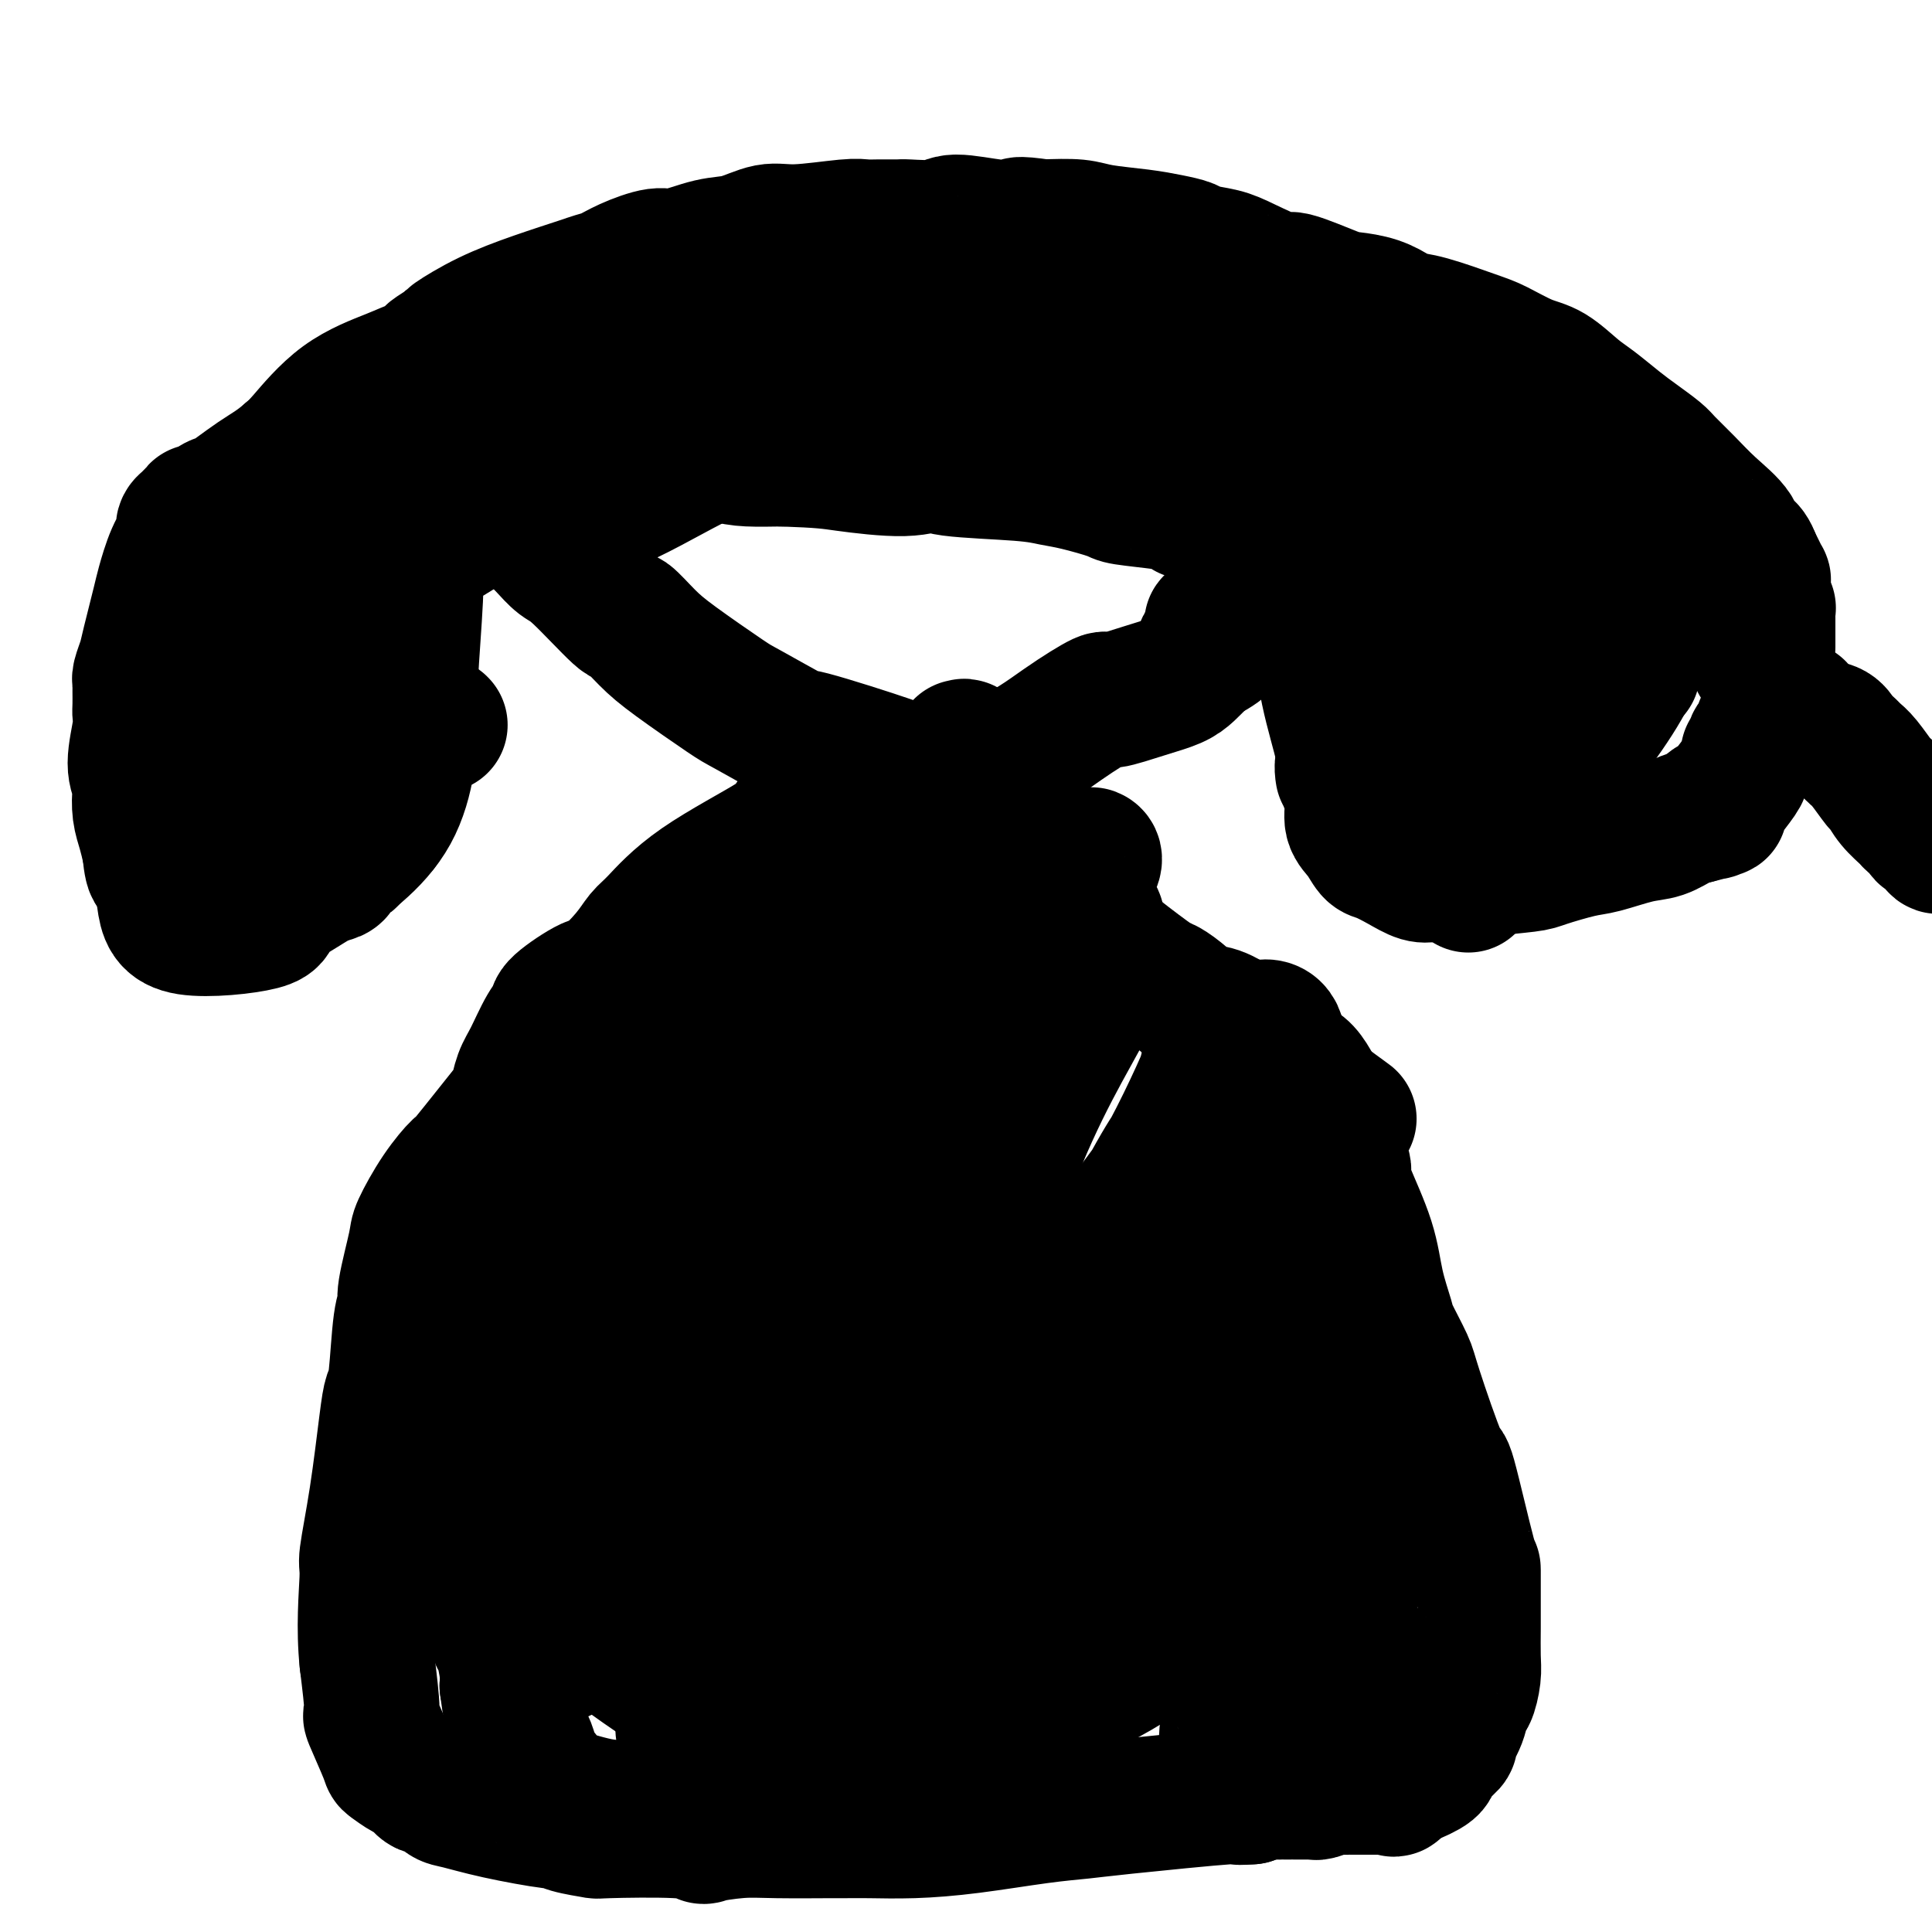
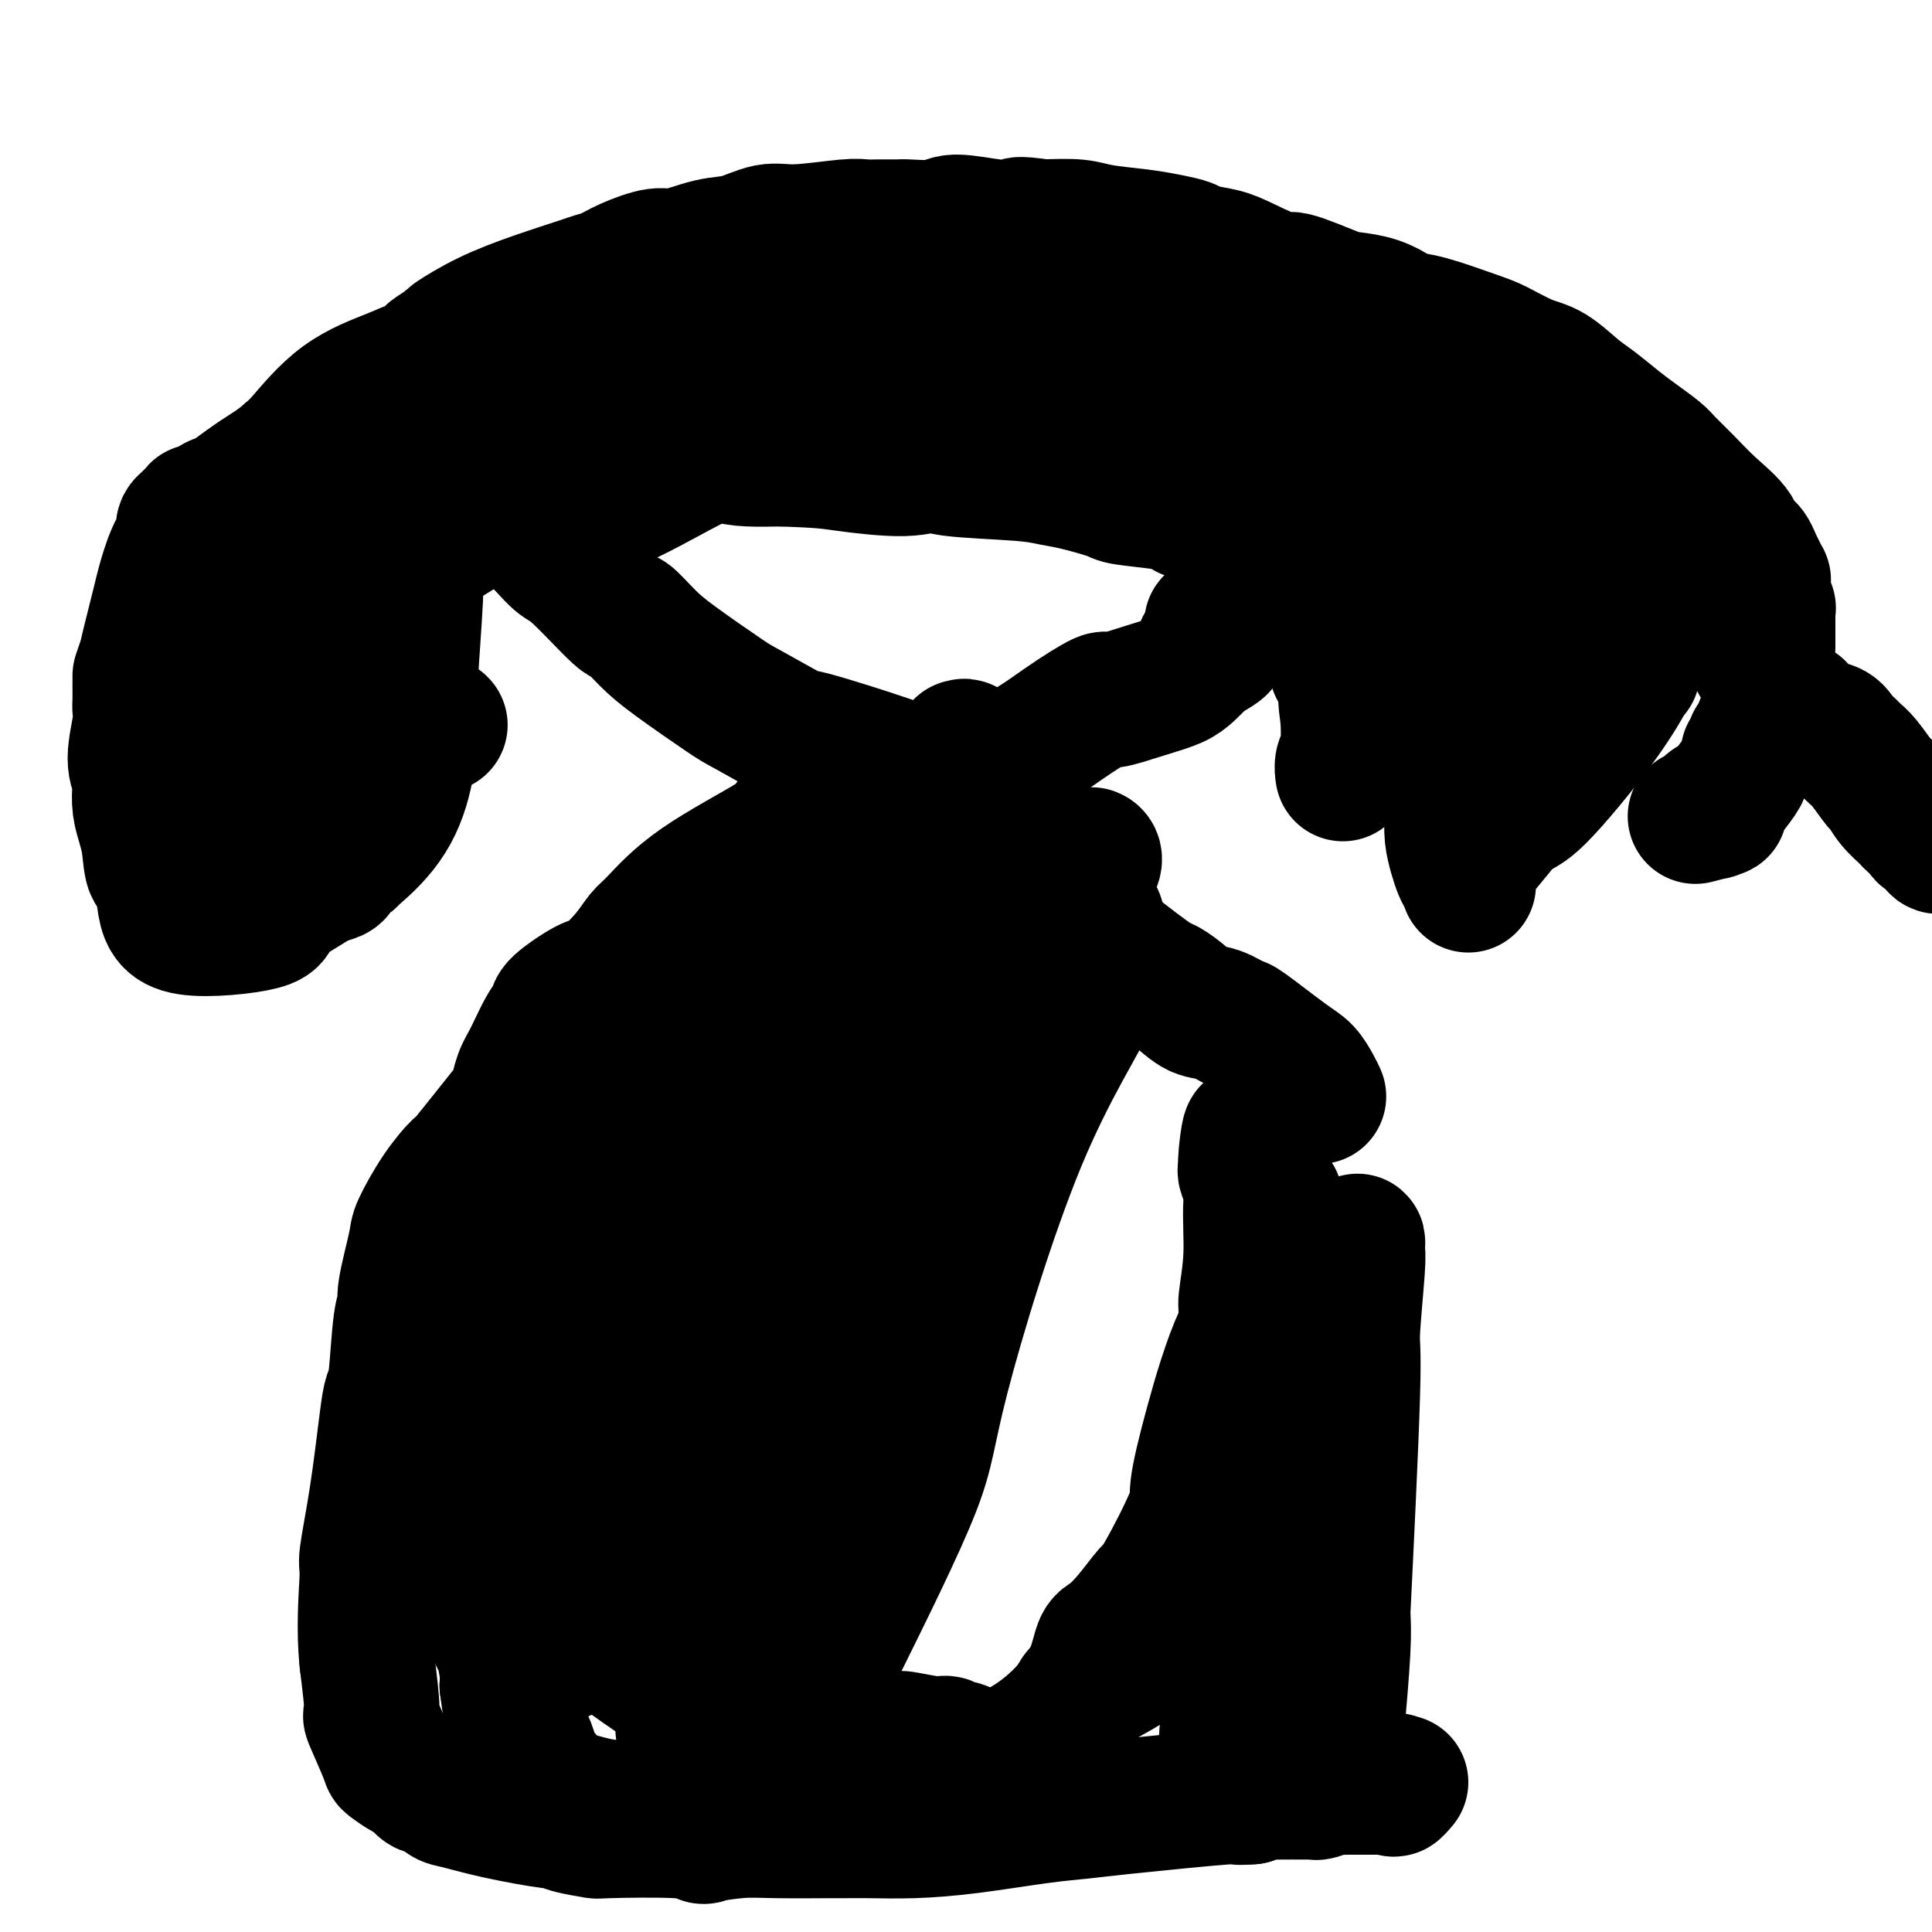
<svg xmlns="http://www.w3.org/2000/svg" viewBox="0 0 400 400" version="1.1">
  <g fill="none" stroke="#000000" stroke-width="28" stroke-linecap="round" stroke-linejoin="round">
    <path d="M366,134c-0.000,-0.643 -0.000,-1.287 0,-2c0.000,-0.713 0.000,-1.497 0,-2c-0.000,-0.503 -0.000,-0.727 0,-1c0.000,-0.273 0.001,-0.595 0,-1c-0.001,-0.405 -0.004,-0.892 0,-1c0.004,-0.108 0.015,0.165 0,0c-0.015,-0.165 -0.057,-0.766 0,-1c0.057,-0.234 0.211,-0.102 0,0c-0.211,0.102 -0.789,0.172 -1,0c-0.211,-0.172 -0.057,-0.586 0,-1c0.057,-0.414 0.015,-0.828 0,-1c-0.015,-0.172 -0.004,-0.101 0,0c0.004,0.101 0.001,0.233 0,0c-0.001,-0.233 -0.000,-0.832 0,-1c0.000,-0.168 -0.000,0.094 0,0c0.000,-0.094 0.001,-0.546 0,-1c-0.001,-0.454 -0.003,-0.912 0,-1c0.003,-0.088 0.012,0.195 0,0c-0.012,-0.195 -0.044,-0.867 0,-1c0.044,-0.133 0.166,0.272 0,0c-0.166,-0.272 -0.619,-1.221 -1,-2c-0.381,-0.779 -0.691,-1.390 -1,-2" />
    <path d="M363,116c-1.147,-3.346 -2.514,-2.710 -3,-3c-0.486,-0.290 -0.092,-1.505 -1,-3c-0.908,-1.495 -3.117,-3.271 -5,-5c-1.883,-1.729 -3.440,-3.409 -5,-5c-1.560,-1.591 -3.124,-3.091 -4,-4c-0.876,-0.909 -1.065,-1.228 -2,-2c-0.935,-0.772 -2.616,-1.996 -4,-3c-1.384,-1.004 -2.472,-1.787 -4,-3c-1.528,-1.213 -3.497,-2.857 -5,-4c-1.503,-1.143 -2.539,-1.785 -4,-3c-1.461,-1.215 -3.345,-3.001 -5,-4c-1.655,-0.999 -3.080,-1.209 -5,-2c-1.920,-0.791 -4.333,-2.161 -6,-3c-1.667,-0.839 -2.587,-1.145 -5,-2c-2.413,-0.855 -6.320,-2.257 -9,-3c-2.680,-0.743 -4.133,-0.827 -5,-1c-0.867,-0.173 -1.147,-0.437 -2,-1c-0.853,-0.563 -2.279,-1.427 -4,-2c-1.721,-0.573 -3.738,-0.857 -5,-1c-1.262,-0.143 -1.770,-0.146 -4,-1c-2.230,-0.854 -6.180,-2.557 -8,-3c-1.820,-0.443 -1.508,0.376 -3,0c-1.492,-0.376 -4.789,-1.946 -7,-3c-2.211,-1.054 -3.336,-1.592 -5,-2c-1.664,-0.408 -3.866,-0.687 -5,-1c-1.134,-0.313 -1.199,-0.662 -2,-1c-0.801,-0.338 -2.336,-0.665 -4,-1c-1.664,-0.335 -3.456,-0.677 -6,-1c-2.544,-0.323 -5.839,-0.625 -8,-1c-2.161,-0.375 -3.189,-0.821 -5,-1c-1.811,-0.179 -4.406,-0.089 -7,0" />
    <path d="M216,47c-6.672,-0.949 -4.853,-0.321 -5,0c-0.147,0.321 -2.260,0.335 -5,0c-2.740,-0.335 -6.106,-1.018 -8,-1c-1.894,0.018 -2.317,0.737 -4,1c-1.683,0.263 -4.625,0.069 -6,0c-1.375,-0.069 -1.182,-0.014 -2,0c-0.818,0.014 -2.646,-0.012 -4,0c-1.354,0.012 -2.234,0.063 -3,0c-0.766,-0.063 -1.419,-0.240 -4,0c-2.581,0.240 -7.090,0.895 -10,1c-2.910,0.105 -4.222,-0.341 -6,0c-1.778,0.341 -4.023,1.470 -6,2c-1.977,0.530 -3.687,0.460 -6,1c-2.313,0.540 -5.229,1.689 -7,2c-1.771,0.311 -2.398,-0.216 -4,0c-1.602,0.216 -4.178,1.177 -6,2c-1.822,0.823 -2.890,1.510 -4,2c-1.110,0.490 -2.264,0.783 -3,1c-0.736,0.217 -1.056,0.357 -3,1c-1.944,0.643 -5.512,1.787 -9,3c-3.488,1.213 -6.894,2.495 -10,4c-3.106,1.505 -5.911,3.234 -7,4c-1.089,0.766 -0.461,0.568 -1,1c-0.539,0.432 -2.246,1.493 -3,2c-0.754,0.507 -0.554,0.459 -1,1c-0.446,0.541 -1.537,1.671 -2,2c-0.463,0.329 -0.298,-0.144 -1,0c-0.702,0.144 -2.271,0.905 -5,2c-2.729,1.095 -6.619,2.526 -10,5c-3.381,2.474 -6.252,5.993 -8,8c-1.748,2.007 -2.374,2.504 -3,3" />
-     <path d="M60,94c-2.865,2.522 -4.528,3.327 -7,5c-2.472,1.673 -5.752,4.214 -7,5c-1.248,0.786 -0.464,-0.183 -1,0c-0.536,0.183 -2.392,1.517 -3,2c-0.608,0.483 0.030,0.114 0,0c-0.030,-0.114 -0.730,0.026 -1,0c-0.270,-0.026 -0.110,-0.218 0,0c0.110,0.218 0.169,0.845 0,1c-0.169,0.155 -0.566,-0.164 -1,0c-0.434,0.164 -0.907,0.810 -1,1c-0.093,0.190 0.192,-0.076 0,0c-0.192,0.076 -0.862,0.494 -1,1c-0.138,0.506 0.258,1.101 0,2c-0.258,0.899 -1.168,2.102 -2,4c-0.832,1.898 -1.586,4.491 -2,6c-0.414,1.509 -0.489,1.936 -1,4c-0.511,2.064 -1.457,5.767 -2,8c-0.543,2.233 -0.681,2.996 -1,4c-0.319,1.004 -0.817,2.251 -1,3c-0.183,0.749 -0.049,1.002 0,1c0.049,-0.002 0.014,-0.258 0,0c-0.014,0.258 -0.009,1.030 0,2c0.009,0.970 0.020,2.137 0,3c-0.020,0.863 -0.072,1.423 0,2c0.072,0.577 0.267,1.172 0,3c-0.267,1.828 -0.997,4.890 -1,7c-0.003,2.110 0.720,3.267 1,4c0.280,0.733 0.116,1.042 0,2c-0.116,0.958 -0.185,2.566 0,4c0.185,1.434 0.624,2.696 1,4c0.376,1.304 0.688,2.652 1,4" />
+     <path d="M60,94c-2.865,2.522 -4.528,3.327 -7,5c-2.472,1.673 -5.752,4.214 -7,5c-1.248,0.786 -0.464,-0.183 -1,0c-0.536,0.183 -2.392,1.517 -3,2c-0.608,0.483 0.030,0.114 0,0c-0.030,-0.114 -0.730,0.026 -1,0c-0.270,-0.026 -0.110,-0.218 0,0c0.110,0.218 0.169,0.845 0,1c-0.169,0.155 -0.566,-0.164 -1,0c-0.434,0.164 -0.907,0.810 -1,1c-0.093,0.190 0.192,-0.076 0,0c-0.192,0.076 -0.862,0.494 -1,1c-0.138,0.506 0.258,1.101 0,2c-0.258,0.899 -1.168,2.102 -2,4c-0.832,1.898 -1.586,4.491 -2,6c-0.414,1.509 -0.489,1.936 -1,4c-0.511,2.064 -1.457,5.767 -2,8c-0.543,2.233 -0.681,2.996 -1,4c-0.319,1.004 -0.817,2.251 -1,3c0.049,-0.002 0.014,-0.258 0,0c-0.014,0.258 -0.009,1.030 0,2c0.009,0.970 0.020,2.137 0,3c-0.020,0.863 -0.072,1.423 0,2c0.072,0.577 0.267,1.172 0,3c-0.267,1.828 -0.997,4.890 -1,7c-0.003,2.110 0.720,3.267 1,4c0.280,0.733 0.116,1.042 0,2c-0.116,0.958 -0.185,2.566 0,4c0.185,1.434 0.624,2.696 1,4c0.376,1.304 0.688,2.652 1,4" />
    <path d="M31,176c0.602,6.140 1.107,3.491 2,3c0.893,-0.491 2.175,1.175 3,2c0.825,0.825 1.194,0.810 2,1c0.806,0.190 2.049,0.587 3,1c0.951,0.413 1.611,0.842 2,1c0.389,0.158 0.507,0.043 1,0c0.493,-0.043 1.360,-0.015 2,0c0.640,0.015 1.054,0.018 1,0c-0.054,-0.018 -0.576,-0.056 0,0c0.576,0.056 2.251,0.208 4,0c1.749,-0.208 3.573,-0.776 5,-1c1.427,-0.224 2.457,-0.105 3,0c0.543,0.105 0.597,0.197 1,0c0.403,-0.197 1.153,-0.682 3,-1c1.847,-0.318 4.789,-0.470 6,-1c1.211,-0.530 0.689,-1.437 1,-2c0.311,-0.563 1.456,-0.782 2,-1c0.544,-0.218 0.489,-0.436 1,-1c0.511,-0.564 1.588,-1.475 2,-2c0.412,-0.525 0.157,-0.666 0,-1c-0.157,-0.334 -0.217,-0.863 0,-1c0.217,-0.137 0.712,0.118 1,0c0.288,-0.118 0.368,-0.607 1,-1c0.632,-0.393 1.814,-0.688 2,-1c0.186,-0.312 -0.626,-0.640 -1,-1c-0.374,-0.360 -0.311,-0.751 0,-1c0.311,-0.249 0.871,-0.357 1,-1c0.129,-0.643 -0.172,-1.822 0,-3c0.172,-1.178 0.815,-2.356 1,-3c0.185,-0.644 -0.090,-0.756 0,-2c0.090,-1.244 0.545,-3.622 1,-6" />
    <path d="M81,154c0.558,-3.056 -0.048,-1.697 0,-2c0.048,-0.303 0.749,-2.267 1,-3c0.251,-0.733 0.054,-0.236 0,-1c-0.054,-0.764 0.037,-2.790 0,-5c-0.037,-2.210 -0.202,-4.604 0,-7c0.202,-2.396 0.771,-4.793 1,-6c0.229,-1.207 0.117,-1.224 0,-2c-0.117,-0.776 -0.239,-2.312 0,-4c0.239,-1.688 0.837,-3.530 1,-4c0.163,-0.470 -0.111,0.431 0,0c0.111,-0.431 0.606,-2.195 1,-3c0.394,-0.805 0.687,-0.651 1,-1c0.313,-0.349 0.647,-1.200 1,-2c0.353,-0.800 0.724,-1.547 1,-2c0.276,-0.453 0.458,-0.611 1,-1c0.542,-0.389 1.444,-1.010 3,-2c1.556,-0.990 3.767,-2.349 5,-3c1.233,-0.651 1.490,-0.593 2,-1c0.510,-0.407 1.274,-1.277 2,-2c0.726,-0.723 1.414,-1.298 3,-2c1.586,-0.702 4.069,-1.532 5,-2c0.931,-0.468 0.310,-0.574 1,-1c0.690,-0.426 2.692,-1.170 5,-2c2.308,-0.830 4.922,-1.745 7,-2c2.078,-0.255 3.619,0.148 5,0c1.381,-0.148 2.600,-0.849 3,-1c0.400,-0.151 -0.020,0.247 1,0c1.020,-0.247 3.480,-1.138 7,-1c3.520,0.138 8.102,1.306 11,2c2.898,0.694 4.114,0.912 6,1c1.886,0.088 4.443,0.044 7,0" />
    <path d="M162,95c8.499,0.301 9.746,0.553 13,1c3.254,0.447 8.516,1.090 12,1c3.484,-0.090 5.191,-0.912 6,-1c0.809,-0.088 0.722,0.557 4,1c3.278,0.443 9.923,0.682 14,1c4.077,0.318 5.588,0.715 7,1c1.412,0.285 2.725,0.457 5,1c2.275,0.543 5.512,1.456 7,2c1.488,0.544 1.229,0.720 3,1c1.771,0.280 5.574,0.663 8,1c2.426,0.337 3.476,0.626 4,1c0.524,0.374 0.522,0.831 1,1c0.478,0.169 1.437,0.049 2,0c0.563,-0.049 0.731,-0.028 1,0c0.269,0.028 0.640,0.064 1,0c0.360,-0.064 0.709,-0.227 1,0c0.291,0.227 0.525,0.844 1,1c0.475,0.156 1.191,-0.150 2,0c0.809,0.150 1.712,0.757 2,1c0.288,0.243 -0.038,0.122 0,0c0.038,-0.122 0.441,-0.245 1,0c0.559,0.245 1.274,0.857 2,1c0.726,0.143 1.461,-0.183 2,0c0.539,0.183 0.880,0.877 1,1c0.120,0.123 0.017,-0.323 1,0c0.983,0.323 3.051,1.414 4,2c0.949,0.586 0.779,0.665 1,1c0.221,0.335 0.832,0.925 1,1c0.168,0.075 -0.109,-0.364 0,0c0.109,0.364 0.602,1.533 1,2c0.398,0.467 0.699,0.234 1,0" />
-     <path d="M271,116c1.564,1.217 0.474,0.759 0,1c-0.474,0.241 -0.333,1.182 0,2c0.333,0.818 0.856,1.515 1,3c0.144,1.485 -0.092,3.759 0,5c0.092,1.241 0.512,1.451 1,4c0.488,2.549 1.043,7.438 2,12c0.957,4.562 2.315,8.796 3,12c0.685,3.204 0.698,5.377 1,7c0.302,1.623 0.894,2.696 1,4c0.106,1.304 -0.275,2.838 0,4c0.275,1.162 1.207,1.951 2,3c0.793,1.049 1.446,2.358 2,3c0.554,0.642 1.009,0.617 2,1c0.991,0.383 2.517,1.174 4,2c1.483,0.826 2.922,1.685 4,2c1.078,0.315 1.796,0.084 2,0c0.204,-0.084 -0.104,-0.023 0,0c0.104,0.023 0.620,0.007 1,0c0.380,-0.007 0.624,-0.005 1,0c0.376,0.005 0.885,0.012 1,0c0.115,-0.012 -0.164,-0.044 0,0c0.164,0.044 0.771,0.162 2,0c1.229,-0.162 3.081,-0.606 6,-1c2.919,-0.394 6.906,-0.740 9,-1c2.094,-0.260 2.296,-0.436 4,-1c1.704,-0.564 4.910,-1.517 7,-2c2.090,-0.483 3.063,-0.497 5,-1c1.937,-0.503 4.839,-1.496 7,-2c2.161,-0.504 3.582,-0.520 5,-1c1.418,-0.480 2.834,-1.423 4,-2c1.166,-0.577 2.083,-0.789 3,-1" />
    <path d="M351,169c8.329,-2.095 4.152,-1.332 3,-1c-1.152,0.332 0.721,0.233 1,0c0.279,-0.233 -1.037,-0.600 -1,-1c0.037,-0.400 1.425,-0.831 2,-1c0.575,-0.169 0.335,-0.074 1,-1c0.665,-0.926 2.235,-2.873 3,-4c0.765,-1.127 0.726,-1.433 1,-2c0.274,-0.567 0.861,-1.394 1,-2c0.139,-0.606 -0.169,-0.989 0,-1c0.169,-0.011 0.816,0.352 1,0c0.184,-0.352 -0.094,-1.419 0,-2c0.094,-0.581 0.561,-0.676 1,-1c0.439,-0.324 0.849,-0.875 1,-1c0.151,-0.125 0.044,0.178 0,0c-0.044,-0.178 -0.026,-0.836 0,-1c0.026,-0.164 0.058,0.167 0,0c-0.058,-0.167 -0.208,-0.833 0,-1c0.208,-0.167 0.772,0.166 1,0c0.228,-0.166 0.119,-0.829 0,-1c-0.119,-0.171 -0.247,0.150 0,0c0.247,-0.150 0.869,-0.772 1,-1c0.131,-0.228 -0.227,-0.061 0,0c0.227,0.061 1.041,0.016 1,0c-0.041,-0.016 -0.936,-0.004 -1,0c-0.064,0.004 0.704,0.001 1,0c0.296,-0.001 0.121,-0.000 0,0c-0.121,0.000 -0.186,0.000 0,0c0.186,-0.000 0.625,-0.000 1,0c0.375,0.000 0.688,0.000 1,0" />
    <path d="M370,148c3.348,-3.009 2.220,-0.030 2,1c-0.220,1.030 0.470,0.111 1,0c0.530,-0.111 0.901,0.586 2,1c1.099,0.414 2.926,0.545 4,1c1.074,0.455 1.395,1.233 2,2c0.605,0.767 1.496,1.524 2,2c0.504,0.476 0.623,0.672 1,1c0.377,0.328 1.011,0.788 2,2c0.989,1.212 2.331,3.176 3,4c0.669,0.824 0.665,0.507 1,1c0.335,0.493 1.008,1.795 2,3c0.992,1.205 2.304,2.311 3,3c0.696,0.689 0.778,0.959 1,1c0.222,0.041 0.584,-0.149 1,0c0.416,0.149 0.885,0.636 1,1c0.115,0.364 -0.124,0.605 0,1c0.124,0.395 0.611,0.943 1,1c0.389,0.057 0.679,-0.377 1,0c0.321,0.377 0.674,1.565 1,2c0.326,0.435 0.626,0.117 1,0c0.374,-0.117 0.821,-0.033 1,0c0.179,0.033 0.089,0.017 0,0" />
    <path d="M337,121c0.000,0.000 0.100,0.100 0.1,0.1" />
    <path d="M364,137c0.000,0.000 0.100,0.100 0.1,0.1" />
    <path d="M338,139c0.000,-1.003 0.000,-2.006 0,-3c0.000,-0.994 0.000,-1.978 0,-3c0.000,-1.022 0.000,-2.081 0,-3c0.000,-0.919 0.000,-1.696 0,-2c0.000,-0.304 0.000,-0.133 0,0c0.000,0.133 0.000,0.228 0,0c0.000,-0.228 0.000,-0.779 0,-1c0.000,-0.221 0.000,-0.110 0,0" />
    <path d="M307,172c2.580,-1.506 5.161,-3.012 7,-4c1.839,-0.988 2.937,-1.457 7,-6c4.063,-4.543 11.093,-13.158 15,-20c3.907,-6.842 4.692,-11.909 6,-15c1.308,-3.091 3.138,-4.207 4,-5c0.862,-0.793 0.754,-1.265 0,-2c-0.754,-0.735 -2.154,-1.733 -2,-2c0.154,-0.267 1.863,0.198 -2,2c-3.863,1.802 -13.298,4.941 -19,8c-5.702,3.059 -7.673,6.036 -11,12c-3.327,5.964 -8.011,14.913 -10,19c-1.989,4.087 -1.283,3.310 -1,3c0.283,-0.310 0.141,-0.155 0,0" />
    <path d="M304,179c3.456,-4.145 6.912,-8.290 13,-16c6.088,-7.710 14.808,-18.987 19,-27c4.192,-8.013 3.856,-12.764 4,-14c0.144,-1.236 0.768,1.043 1,0c0.232,-1.043 0.071,-5.408 0,-7c-0.071,-1.592 -0.051,-0.412 0,0c0.051,0.412 0.132,0.057 0,0c-0.132,-0.057 -0.478,0.183 -1,1c-0.522,0.817 -1.219,2.209 -6,4c-4.781,1.791 -13.645,3.979 -20,12c-6.355,8.021 -10.200,21.874 -12,30c-1.800,8.126 -1.554,10.524 -1,13c0.554,2.476 1.416,5.028 2,6c0.584,0.972 0.888,0.364 1,0c0.112,-0.364 0.030,-0.483 0,0c-0.030,0.483 -0.009,1.566 0,2c0.009,0.434 0.004,0.217 0,0" />
    <path d="M337,136c-4.257,-0.326 -8.515,-0.652 -8,0c0.515,0.652 5.802,2.283 8,0c2.198,-2.283 1.307,-8.480 1,-12c-0.307,-3.520 -0.031,-4.364 0,-6c0.031,-1.636 -0.182,-4.064 -1,-7c-0.818,-2.936 -2.241,-6.380 -7,-8c-4.759,-1.620 -12.856,-1.417 -17,-1c-4.144,0.417 -4.336,1.049 -5,2c-0.664,0.951 -1.799,2.222 -6,6c-4.201,3.778 -11.469,10.061 -16,16c-4.531,5.939 -6.324,11.532 -7,15c-0.676,3.468 -0.234,4.810 0,7c0.234,2.190 0.258,5.226 0,7c-0.258,1.774 -0.800,2.285 -1,3c-0.200,0.715 -0.057,1.633 0,2c0.057,0.367 0.029,0.184 0,0" />
    <path d="M303,127c0.000,0.000 0.100,0.100 0.1,0.1" />
    <path d="M305,102c-3.508,0.487 -7.017,0.974 -12,4c-4.983,3.026 -11.441,8.591 -14,12c-2.559,3.409 -1.220,4.664 -1,7c0.220,2.336 -0.678,5.755 -1,8c-0.322,2.245 -0.068,3.315 0,4c0.068,0.685 -0.049,0.983 0,1c0.049,0.017 0.264,-0.249 0,0c-0.264,0.249 -1.007,1.012 3,-1c4.007,-2.012 12.765,-6.800 17,-11c4.235,-4.200 3.946,-7.813 4,-9c0.054,-1.187 0.449,0.053 1,-1c0.551,-1.053 1.256,-4.398 2,-9c0.744,-4.602 1.528,-10.459 -1,-15c-2.528,-4.541 -8.366,-7.764 -12,-10c-3.634,-2.236 -5.063,-3.483 -7,-5c-1.937,-1.517 -4.382,-3.302 -7,-4c-2.618,-0.698 -5.409,-0.309 -9,1c-3.591,1.309 -7.981,3.538 -10,5c-2.019,1.462 -1.666,2.158 -2,4c-0.334,1.842 -1.354,4.831 -2,8c-0.646,3.169 -0.919,6.517 -1,8c-0.081,1.483 0.029,1.100 0,2c-0.029,0.900 -0.196,3.084 0,4c0.196,0.916 0.757,0.563 1,1c0.243,0.437 0.168,1.664 4,1c3.832,-0.664 11.570,-3.217 16,-4c4.430,-0.783 5.551,0.205 6,-1c0.449,-1.205 0.224,-4.602 0,-8" />
    <path d="M280,94c0.286,-3.116 1.001,-6.907 1,-10c-0.001,-3.093 -0.719,-5.488 -1,-7c-0.281,-1.512 -0.127,-2.141 0,-3c0.127,-0.859 0.227,-1.949 -2,-3c-2.227,-1.051 -6.780,-2.062 -11,-1c-4.220,1.062 -8.105,4.197 -10,6c-1.895,1.803 -1.799,2.273 -5,4c-3.201,1.727 -9.699,4.710 -14,6c-4.301,1.290 -6.404,0.886 -8,1c-1.596,0.114 -2.685,0.746 -3,1c-0.315,0.254 0.142,0.131 0,0c-0.142,-0.131 -0.884,-0.269 1,-1c1.884,-0.731 6.393,-2.056 10,-4c3.607,-1.944 6.311,-4.506 8,-6c1.689,-1.494 2.362,-1.920 3,-3c0.638,-1.080 1.241,-2.815 2,-4c0.759,-1.185 1.674,-1.821 2,-2c0.326,-0.179 0.064,0.098 0,0c-0.064,-0.098 0.071,-0.570 0,-1c-0.071,-0.430 -0.347,-0.818 -2,-1c-1.653,-0.182 -4.684,-0.160 -8,0c-3.316,0.160 -6.916,0.456 -9,1c-2.084,0.544 -2.653,1.335 -7,2c-4.347,0.665 -12.471,1.202 -18,3c-5.529,1.798 -8.463,4.855 -13,7c-4.537,2.145 -10.677,3.379 -14,4c-3.323,0.621 -3.830,0.631 -7,1c-3.170,0.369 -9.004,1.099 -14,2c-4.996,0.901 -9.153,1.973 -14,3c-4.847,1.027 -10.385,2.008 -14,3c-3.615,0.992 -5.308,1.996 -7,3" />
    <path d="M126,95c-20.365,6.354 -12.779,7.738 -11,9c1.779,1.262 -2.251,2.402 -4,3c-1.749,0.598 -1.219,0.655 -1,1c0.219,0.345 0.126,0.978 0,1c-0.126,0.022 -0.285,-0.566 2,-1c2.285,-0.434 7.015,-0.714 13,-3c5.985,-2.286 13.226,-6.578 18,-9c4.774,-2.422 7.080,-2.975 13,-5c5.920,-2.025 15.453,-5.522 23,-9c7.547,-3.478 13.108,-6.935 17,-10c3.892,-3.065 6.116,-5.736 8,-7c1.884,-1.264 3.427,-1.120 5,-1c1.573,0.120 3.174,0.217 4,0c0.826,-0.217 0.876,-0.750 0,-1c-0.876,-0.250 -2.678,-0.219 -4,0c-1.322,0.219 -2.163,0.626 -3,1c-0.837,0.374 -1.668,0.715 -5,1c-3.332,0.285 -9.164,0.514 -15,1c-5.836,0.486 -11.676,1.230 -18,2c-6.324,0.770 -13.132,1.566 -17,2c-3.868,0.434 -4.798,0.507 -9,1c-4.202,0.493 -11.678,1.405 -18,3c-6.322,1.595 -11.491,3.874 -18,7c-6.509,3.126 -14.360,7.100 -18,9c-3.640,1.900 -3.070,1.726 -7,4c-3.930,2.274 -12.362,6.996 -17,11c-4.638,4.004 -5.483,7.288 -6,10c-0.517,2.712 -0.706,4.851 -1,6c-0.294,1.149 -0.695,1.309 0,2c0.695,0.691 2.484,1.912 7,1c4.516,-0.912 11.758,-3.956 19,-7" />
    <path d="M83,117c3.893,-1.629 4.125,-2.202 12,-7c7.875,-4.798 23.394,-13.823 31,-18c7.606,-4.177 7.298,-3.507 9,-5c1.702,-1.493 5.415,-5.148 9,-8c3.585,-2.852 7.042,-4.900 9,-6c1.958,-1.100 2.417,-1.250 3,-2c0.583,-0.750 1.289,-2.099 0,-3c-1.289,-0.901 -4.571,-1.353 -8,-1c-3.429,0.353 -7.003,1.510 -10,2c-2.997,0.490 -5.418,0.312 -10,2c-4.582,1.688 -11.327,5.244 -18,9c-6.673,3.756 -13.274,7.714 -20,12c-6.726,4.286 -13.578,8.900 -18,12c-4.422,3.100 -6.415,4.686 -9,8c-2.585,3.314 -5.762,8.355 -11,14c-5.238,5.645 -12.538,11.892 -16,19c-3.462,7.108 -3.087,15.076 -3,20c0.087,4.924 -0.115,6.804 0,10c0.115,3.196 0.548,7.708 1,11c0.452,3.292 0.922,5.362 5,6c4.078,0.638 11.762,-0.157 15,-1c3.238,-0.843 2.029,-1.733 3,-3c0.971,-1.267 4.120,-2.911 9,-6c4.880,-3.089 11.489,-7.623 15,-14c3.511,-6.377 3.922,-14.596 4,-19c0.078,-4.404 -0.177,-4.993 0,-9c0.177,-4.007 0.788,-11.433 1,-16c0.212,-4.567 0.026,-6.276 0,-8c-0.026,-1.724 0.108,-3.464 0,-5c-0.108,-1.536 -0.460,-2.867 -2,-4c-1.540,-1.133 -4.270,-2.066 -7,-3" />
    <path d="M77,104c-2.989,-0.892 -5.961,0.377 -8,1c-2.039,0.623 -3.145,0.600 -5,1c-1.855,0.400 -4.458,1.222 -8,4c-3.542,2.778 -8.022,7.511 -12,12c-3.978,4.489 -7.454,8.735 -9,15c-1.546,6.265 -1.160,14.551 -1,19c0.160,4.449 0.095,5.063 0,9c-0.095,3.937 -0.222,11.199 0,15c0.222,3.801 0.791,4.143 1,5c0.209,0.857 0.056,2.231 0,3c-0.056,0.769 -0.016,0.934 0,1c0.016,0.066 0.008,0.033 0,0" />
    <path d="M91,150c0.000,0.000 0.100,0.100 0.1,0.1" />
    <path d="M56,138c-0.423,1.049 -0.846,2.098 -1,3c-0.154,0.902 -0.040,1.656 0,3c0.040,1.344 0.006,3.279 0,5c-0.006,1.721 0.014,3.229 0,4c-0.014,0.771 -0.064,0.805 0,1c0.064,0.195 0.240,0.549 0,1c-0.240,0.451 -0.898,0.998 1,0c1.898,-0.998 6.350,-3.540 9,-5c2.650,-1.460 3.496,-1.839 6,-5c2.504,-3.161 6.666,-9.105 9,-15c2.334,-5.895 2.840,-11.743 3,-14c0.160,-2.257 -0.027,-0.924 0,-1c0.027,-0.076 0.266,-1.561 -1,-2c-1.266,-0.439 -4.038,0.168 -8,1c-3.962,0.832 -9.114,1.887 -13,6c-3.886,4.113 -6.505,11.282 -8,15c-1.495,3.718 -1.866,3.985 -4,6c-2.134,2.015 -6.030,5.776 -9,9c-2.970,3.224 -5.012,5.909 -6,8c-0.988,2.091 -0.920,3.588 -1,4c-0.080,0.412 -0.306,-0.260 1,2c1.306,2.260 4.144,7.451 6,10c1.856,2.549 2.731,2.455 4,3c1.269,0.545 2.934,1.727 4,2c1.066,0.273 1.533,-0.364 2,-1" />
    <path d="M50,178c1.457,0.130 0.100,-1.545 5,-5c4.900,-3.455 16.056,-8.689 21,-11c4.944,-2.311 3.677,-1.699 4,-2c0.323,-0.301 2.235,-1.515 3,-2c0.765,-0.485 0.382,-0.243 0,0" />
    <path d="M111,111c0.564,0.532 1.129,1.064 2,2c0.871,0.936 2.049,2.277 3,3c0.951,0.723 1.676,0.829 4,3c2.324,2.171 6.248,6.406 8,8c1.752,1.594 1.333,0.545 2,1c0.667,0.455 2.419,2.414 4,4c1.581,1.586 2.990,2.798 6,5c3.010,2.202 7.621,5.392 10,7c2.379,1.608 2.524,1.632 5,3c2.476,1.368 7.281,4.080 9,5c1.719,0.920 0.352,0.049 4,1c3.648,0.951 12.310,3.726 16,5c3.690,1.274 2.408,1.048 3,1c0.592,-0.048 3.057,0.084 7,0c3.943,-0.084 9.365,-0.382 14,-2c4.635,-1.618 8.484,-4.555 12,-7c3.516,-2.445 6.699,-4.398 8,-5c1.301,-0.602 0.719,0.147 2,0c1.281,-0.147 4.423,-1.191 7,-2c2.577,-0.809 4.588,-1.382 6,-2c1.412,-0.618 2.226,-1.282 3,-2c0.774,-0.718 1.507,-1.491 2,-2c0.493,-0.509 0.747,-0.755 1,-1" />
    <path d="M249,136c6.586,-3.650 2.549,-2.274 1,-2c-1.549,0.274 -0.612,-0.552 0,-1c0.612,-0.448 0.900,-0.516 1,-1c0.100,-0.484 0.013,-1.384 0,-2c-0.013,-0.616 0.049,-0.949 0,-1c-0.049,-0.051 -0.208,0.182 0,0c0.208,-0.182 0.784,-0.777 1,-1c0.216,-0.223 0.072,-0.074 0,0c-0.072,0.074 -0.072,0.072 0,0c0.072,-0.072 0.215,-0.215 0,0c-0.215,0.215 -0.789,0.789 -1,1c-0.211,0.211 -0.060,0.060 0,0c0.060,-0.060 0.030,-0.030 0,0" />
    <path d="M195,168c0.741,0.945 1.481,1.891 3,3c1.519,1.109 3.815,2.383 6,4c2.185,1.617 4.258,3.578 6,5c1.742,1.422 3.153,2.304 4,3c0.847,0.696 1.128,1.204 2,2c0.872,0.796 2.333,1.878 5,4c2.667,2.122 6.541,5.283 10,8c3.459,2.717 6.503,4.989 8,6c1.497,1.011 1.446,0.762 2,1c0.554,0.238 1.714,0.962 3,2c1.286,1.038 2.697,2.389 4,3c1.303,0.611 2.499,0.480 4,1c1.501,0.520 3.309,1.690 4,2c0.691,0.310 0.265,-0.240 2,1c1.735,1.240 5.630,4.271 8,6c2.370,1.729 3.215,2.158 4,3c0.785,0.842 1.510,2.098 2,3c0.490,0.902 0.745,1.451 1,2" />
-     <path d="M273,227c12.127,9.030 3.445,2.107 1,2c-2.445,-0.107 1.347,6.604 3,10c1.653,3.396 1.168,3.477 1,4c-0.168,0.523 -0.020,1.487 1,4c1.020,2.513 2.911,6.575 4,10c1.089,3.425 1.377,6.215 2,9c0.623,2.785 1.582,5.566 2,7c0.418,1.434 0.294,1.521 1,3c0.706,1.479 2.242,4.350 3,6c0.758,1.650 0.739,2.080 2,6c1.261,3.920 3.802,11.330 5,14c1.198,2.670 1.053,0.601 2,4c0.947,3.399 2.986,12.265 4,16c1.014,3.735 1.004,2.337 1,3c-0.004,0.663 -0.000,3.386 0,5c0.000,1.614 -0.003,2.118 0,3c0.003,0.882 0.011,2.142 0,4c-0.011,1.858 -0.043,4.313 0,6c0.043,1.687 0.161,2.607 0,4c-0.161,1.393 -0.600,3.260 -1,4c-0.400,0.740 -0.759,0.352 -1,1c-0.241,0.648 -0.362,2.333 -1,4c-0.638,1.667 -1.793,3.316 -2,4c-0.207,0.684 0.533,0.404 0,1c-0.533,0.596 -2.338,2.068 -3,3c-0.662,0.932 -0.180,1.324 -1,2c-0.820,0.676 -2.941,1.635 -4,2c-1.059,0.365 -1.054,0.137 -1,0c0.054,-0.137 0.158,-0.182 0,0c-0.158,0.182 -0.579,0.591 -1,1" />
    <path d="M290,369c-2.327,2.780 -1.144,0.731 -1,0c0.144,-0.731 -0.750,-0.143 -1,0c-0.250,0.143 0.143,-0.158 0,0c-0.143,0.158 -0.822,0.774 -1,1c-0.178,0.226 0.145,0.060 0,0c-0.145,-0.060 -0.757,-0.016 -1,0c-0.243,0.016 -0.117,0.004 0,0c0.117,-0.004 0.224,-0.001 0,0c-0.224,0.001 -0.778,0.000 -1,0c-0.222,-0.000 -0.111,-0.000 0,0c0.111,0.000 0.223,0.000 0,0c-0.223,-0.000 -0.781,-0.000 -1,0c-0.219,0.000 -0.099,0.000 0,0c0.099,-0.000 0.177,-0.000 0,0c-0.177,0.000 -0.610,0.000 -1,0c-0.390,-0.000 -0.736,-0.001 -1,0c-0.264,0.001 -0.445,0.004 -1,0c-0.555,-0.004 -1.483,-0.015 -2,0c-0.517,0.015 -0.623,0.057 -1,0c-0.377,-0.057 -1.027,-0.211 -2,0c-0.973,0.211 -2.270,0.789 -3,1c-0.730,0.211 -0.892,0.057 -1,0c-0.108,-0.057 -0.161,-0.015 -1,0c-0.839,0.015 -2.462,0.004 -3,0c-0.538,-0.004 0.011,-0.001 0,0c-0.011,0.001 -0.583,-0.001 -1,0c-0.417,0.001 -0.681,0.003 -1,0c-0.319,-0.003 -0.694,-0.011 -1,0c-0.306,0.011 -0.544,0.041 -1,0c-0.456,-0.041 -1.130,-0.155 -2,0c-0.870,0.155 -1.935,0.577 -3,1" />
    <path d="M259,372c-4.774,0.357 -1.209,-0.252 -5,0c-3.791,0.252 -14.937,1.364 -21,2c-6.063,0.636 -7.044,0.797 -9,1c-1.956,0.203 -4.889,0.447 -9,1c-4.111,0.553 -9.401,1.416 -14,2c-4.599,0.584 -8.507,0.889 -12,1c-3.493,0.111 -6.569,0.029 -9,0c-2.431,-0.029 -4.216,-0.004 -5,0c-0.784,0.004 -0.568,-0.012 -3,0c-2.432,0.012 -7.512,0.052 -11,0c-3.488,-0.052 -5.384,-0.196 -8,0c-2.616,0.196 -5.950,0.733 -7,1c-1.050,0.267 0.185,0.265 0,0c-0.185,-0.265 -1.791,-0.793 -6,-1c-4.209,-0.207 -11.021,-0.092 -14,0c-2.979,0.092 -2.125,0.163 -3,0c-0.875,-0.163 -3.480,-0.558 -5,-1c-1.520,-0.442 -1.954,-0.929 -2,-1c-0.046,-0.071 0.297,0.274 -2,0c-2.297,-0.274 -7.234,-1.168 -11,-2c-3.766,-0.832 -6.360,-1.603 -8,-2c-1.640,-0.397 -2.325,-0.420 -3,-1c-0.675,-0.580 -1.341,-1.718 -2,-2c-0.659,-0.282 -1.312,0.292 -2,0c-0.688,-0.292 -1.411,-1.449 -2,-2c-0.589,-0.551 -1.043,-0.494 -2,-1c-0.957,-0.506 -2.417,-1.575 -3,-2c-0.583,-0.425 -0.290,-0.207 -1,-2c-0.710,-1.793 -2.422,-5.598 -3,-7c-0.578,-1.402 -0.022,-0.401 0,-2c0.022,-1.599 -0.489,-5.800 -1,-10" />
    <path d="M76,344c-0.749,-6.932 -0.121,-13.762 0,-17c0.121,-3.238 -0.266,-2.883 0,-5c0.266,-2.117 1.184,-6.706 2,-12c0.816,-5.294 1.529,-11.292 2,-15c0.471,-3.708 0.699,-5.126 1,-6c0.301,-0.874 0.677,-1.204 1,-4c0.323,-2.796 0.595,-8.057 1,-11c0.405,-2.943 0.943,-3.566 1,-4c0.057,-0.434 -0.366,-0.678 0,-3c0.366,-2.322 1.520,-6.722 2,-9c0.480,-2.278 0.287,-2.436 1,-4c0.713,-1.564 2.334,-4.535 4,-7c1.666,-2.465 3.377,-4.424 4,-5c0.623,-0.576 0.158,0.232 2,-2c1.842,-2.232 5.991,-7.504 8,-10c2.009,-2.496 1.877,-2.216 2,-3c0.123,-0.784 0.500,-2.630 1,-4c0.500,-1.370 1.121,-2.263 2,-4c0.879,-1.737 2.014,-4.318 3,-6c0.986,-1.682 1.821,-2.466 2,-3c0.179,-0.534 -0.300,-0.818 1,-2c1.300,-1.182 4.379,-3.261 6,-4c1.621,-0.739 1.785,-0.139 3,-1c1.215,-0.861 3.482,-3.182 5,-5c1.518,-1.818 2.287,-3.131 3,-4c0.713,-0.869 1.369,-1.292 3,-3c1.631,-1.708 4.235,-4.701 9,-8c4.765,-3.299 11.690,-6.905 15,-9c3.310,-2.095 3.007,-2.679 4,-4c0.993,-1.321 3.284,-3.377 5,-5c1.716,-1.623 2.858,-2.811 4,-4" />
    <path d="M173,161c9.156,-7.823 3.045,-2.882 1,-1c-2.045,1.882 -0.026,0.704 1,0c1.026,-0.704 1.059,-0.933 1,-1c-0.059,-0.067 -0.209,0.030 0,0c0.209,-0.030 0.778,-0.186 1,0c0.222,0.186 0.097,0.714 0,1c-0.097,0.286 -0.167,0.328 0,0c0.167,-0.328 0.570,-1.028 1,-1c0.430,0.028 0.887,0.782 1,1c0.113,0.218 -0.118,-0.100 0,0c0.118,0.100 0.585,0.620 1,1c0.415,0.380 0.778,0.622 1,1c0.222,0.378 0.304,0.893 0,1c-0.304,0.107 -0.992,-0.193 0,0c0.992,0.193 3.666,0.878 5,1c1.334,0.122 1.328,-0.318 2,0c0.672,0.318 2.024,1.394 3,2c0.976,0.606 1.578,0.740 2,1c0.422,0.260 0.666,0.644 1,1c0.334,0.356 0.759,0.685 1,1c0.241,0.315 0.299,0.617 1,1c0.701,0.383 2.046,0.847 3,1c0.954,0.153 1.517,-0.005 2,0c0.483,0.005 0.887,0.173 1,0c0.113,-0.173 -0.065,-0.686 0,-1c0.065,-0.314 0.372,-0.427 0,-1c-0.372,-0.573 -1.423,-1.604 -2,-2c-0.577,-0.396 -0.680,-0.158 -1,0c-0.320,0.158 -0.855,0.235 -1,0c-0.145,-0.235 0.102,-0.781 0,-1c-0.102,-0.219 -0.551,-0.109 -1,0" />
    <path d="M197,166c-0.531,-0.721 0.640,-0.023 0,0c-0.640,0.023 -3.091,-0.628 -4,-1c-0.909,-0.372 -0.274,-0.463 -1,0c-0.726,0.463 -2.811,1.481 -4,2c-1.189,0.519 -1.483,0.537 -3,1c-1.517,0.463 -4.259,1.369 -6,3c-1.741,1.631 -2.482,3.988 -7,7c-4.518,3.012 -12.814,6.681 -17,9c-4.186,2.319 -4.263,3.290 -6,5c-1.737,1.710 -5.134,4.161 -9,7c-3.866,2.839 -8.201,6.066 -11,8c-2.799,1.934 -4.061,2.575 -6,4c-1.939,1.425 -4.557,3.635 -6,5c-1.443,1.365 -1.713,1.885 -2,3c-0.287,1.115 -0.590,2.825 -1,4c-0.410,1.175 -0.925,1.814 -1,2c-0.075,0.186 0.290,-0.082 0,1c-0.290,1.082 -1.236,3.515 -2,6c-0.764,2.485 -1.347,5.023 -2,9c-0.653,3.977 -1.376,9.391 -2,13c-0.624,3.609 -1.149,5.411 -2,10c-0.851,4.589 -2.029,11.964 -3,18c-0.971,6.036 -1.735,10.732 -2,14c-0.265,3.268 -0.029,5.107 0,8c0.029,2.893 -0.147,6.841 0,11c0.147,4.159 0.617,8.528 1,12c0.383,3.472 0.677,6.046 1,8c0.323,1.954 0.674,3.287 1,4c0.326,0.713 0.626,0.807 1,2c0.374,1.193 0.821,3.484 1,5c0.179,1.516 0.089,2.258 0,3" />
    <path d="M105,349c1.178,9.336 1.622,6.175 2,6c0.378,-0.175 0.691,2.637 1,4c0.309,1.363 0.616,1.277 1,2c0.384,0.723 0.845,2.254 1,3c0.155,0.746 0.005,0.708 1,2c0.995,1.292 3.137,3.915 4,5c0.863,1.085 0.449,0.631 2,1c1.551,0.369 5.067,1.560 8,2c2.933,0.440 5.282,0.128 6,0c0.718,-0.128 -0.196,-0.073 4,0c4.196,0.073 13.503,0.165 18,0c4.497,-0.165 4.185,-0.587 8,-1c3.815,-0.413 11.756,-0.818 16,-1c4.244,-0.182 4.790,-0.140 7,-1c2.210,-0.860 6.082,-2.622 11,-4c4.918,-1.378 10.880,-2.372 16,-5c5.120,-2.628 9.398,-6.891 11,-9c1.602,-2.109 0.528,-2.063 4,-4c3.472,-1.937 11.491,-5.855 16,-11c4.509,-5.145 5.508,-11.516 6,-14c0.492,-2.484 0.476,-1.079 2,-5c1.524,-3.921 4.589,-13.167 6,-18c1.411,-4.833 1.167,-5.253 1,-5c-0.167,0.253 -0.256,1.179 0,-3c0.256,-4.179 0.858,-13.462 1,-18c0.142,-4.538 -0.176,-4.329 0,-6c0.176,-1.671 0.845,-5.221 1,-9c0.155,-3.779 -0.206,-7.786 0,-11c0.206,-3.214 0.979,-5.635 1,-7c0.021,-1.365 -0.708,-1.676 -1,-2c-0.292,-0.324 -0.146,-0.662 0,-1" />
    <path d="M259,239c0.074,-8.906 -0.742,-2.673 -1,0c-0.258,2.673 0.043,1.784 0,2c-0.043,0.216 -0.429,1.537 0,2c0.429,0.463 1.673,0.067 2,0c0.327,-0.067 -0.264,0.196 0,1c0.264,0.804 1.382,2.149 2,3c0.618,0.851 0.737,1.208 1,2c0.263,0.792 0.669,2.019 1,3c0.331,0.981 0.585,1.717 1,3c0.415,1.283 0.990,3.114 1,4c0.010,0.886 -0.546,0.828 0,3c0.546,2.172 2.195,6.575 4,11c1.805,4.425 3.765,8.873 5,16c1.235,7.127 1.746,16.933 2,23c0.254,6.067 0.250,8.395 0,12c-0.250,3.605 -0.746,8.485 -1,12c-0.254,3.515 -0.264,5.663 0,8c0.264,2.337 0.803,4.864 1,6c0.197,1.136 0.053,0.883 0,1c-0.053,0.117 -0.014,0.606 0,1c0.014,0.394 0.004,0.694 0,1c-0.004,0.306 -0.001,0.619 0,1c0.001,0.381 0.001,0.831 0,1c-0.001,0.169 -0.001,0.057 0,0c0.001,-0.057 0.004,-0.057 0,0c-0.004,0.057 -0.015,0.173 0,0c0.015,-0.173 0.056,-0.634 0,0c-0.056,0.634 -0.207,2.363 0,0c0.207,-2.363 0.774,-8.818 1,-13c0.226,-4.182 0.113,-6.091 0,-8" />
    <path d="M278,334c0.624,-12.537 1.684,-34.381 2,-45c0.316,-10.619 -0.111,-10.013 0,-13c0.111,-2.987 0.759,-9.567 1,-13c0.241,-3.433 0.075,-3.720 0,-4c-0.075,-0.280 -0.059,-0.551 0,-1c0.059,-0.449 0.161,-1.074 0,-1c-0.161,0.074 -0.583,0.846 -1,1c-0.417,0.154 -0.827,-0.311 -1,1c-0.173,1.311 -0.110,4.398 0,6c0.110,1.602 0.266,1.717 0,4c-0.266,2.283 -0.955,6.733 -3,15c-2.045,8.267 -5.445,20.352 -7,27c-1.555,6.648 -1.264,7.859 -3,13c-1.736,5.141 -5.500,14.214 -8,21c-2.500,6.786 -3.738,11.287 -4,14c-0.262,2.713 0.452,3.640 1,4c0.548,0.360 0.930,0.155 1,0c0.070,-0.155 -0.172,-0.259 0,-1c0.172,-0.741 0.756,-2.118 1,-4c0.244,-1.882 0.146,-4.270 0,-5c-0.146,-0.730 -0.340,0.198 0,-4c0.340,-4.198 1.216,-13.520 2,-20c0.784,-6.480 1.478,-10.117 2,-16c0.522,-5.883 0.872,-14.013 1,-18c0.128,-3.987 0.033,-3.831 0,-6c-0.033,-2.169 -0.005,-6.664 0,-11c0.005,-4.336 -0.012,-8.513 0,-11c0.012,-2.487 0.055,-3.285 0,-4c-0.055,-0.715 -0.207,-1.346 0,-2c0.207,-0.654 0.773,-1.330 1,-2c0.227,-0.670 0.113,-1.335 0,-2" />
    <path d="M263,257c1.460,-16.563 1.109,-4.970 1,-1c-0.109,3.970 0.024,0.316 0,-1c-0.024,-1.316 -0.206,-0.295 0,0c0.206,0.295 0.802,-0.135 1,0c0.198,0.135 0.000,0.836 0,1c-0.000,0.164 0.197,-0.210 0,0c-0.197,0.210 -0.788,1.004 -1,2c-0.212,0.996 -0.044,2.196 0,3c0.044,0.804 -0.035,1.213 0,2c0.035,0.787 0.183,1.952 -1,4c-1.183,2.048 -3.696,4.980 -6,10c-2.304,5.020 -4.397,12.130 -6,18c-1.603,5.870 -2.714,10.502 -3,13c-0.286,2.498 0.254,2.862 -1,6c-1.254,3.138 -4.300,9.050 -6,12c-1.700,2.950 -2.053,2.937 -3,4c-0.947,1.063 -2.487,3.201 -4,5c-1.513,1.799 -2.997,3.260 -4,4c-1.003,0.740 -1.525,0.761 -2,2c-0.475,1.239 -0.904,3.697 -2,6c-1.096,2.303 -2.859,4.452 -4,6c-1.141,1.548 -1.659,2.496 -2,3c-0.341,0.504 -0.506,0.565 -1,1c-0.494,0.435 -1.316,1.245 -2,2c-0.684,0.755 -1.229,1.455 -2,2c-0.771,0.545 -1.767,0.934 -2,1c-0.233,0.066 0.297,-0.192 0,0c-0.297,0.192 -1.420,0.835 -2,1c-0.580,0.165 -0.618,-0.148 -1,0c-0.382,0.148 -1.109,0.757 -2,1c-0.891,0.243 -1.945,0.122 -3,0" />
    <path d="M205,364c-2.443,1.242 -1.050,0.348 -1,0c0.050,-0.348 -1.242,-0.150 -2,0c-0.758,0.150 -0.980,0.251 -1,0c-0.020,-0.251 0.164,-0.856 0,-1c-0.164,-0.144 -0.676,0.173 -1,0c-0.324,-0.173 -0.459,-0.835 -1,-1c-0.541,-0.165 -1.489,0.167 -2,0c-0.511,-0.167 -0.584,-0.832 -1,-1c-0.416,-0.168 -1.174,0.161 -3,0c-1.826,-0.161 -4.719,-0.813 -6,-1c-1.281,-0.187 -0.950,0.091 -2,0c-1.050,-0.091 -3.480,-0.552 -5,-1c-1.520,-0.448 -2.129,-0.882 -3,-1c-0.871,-0.118 -2.005,0.081 -3,0c-0.995,-0.081 -1.851,-0.444 -5,-1c-3.149,-0.556 -8.593,-1.307 -12,-2c-3.407,-0.693 -4.779,-1.327 -6,-2c-1.221,-0.673 -2.291,-1.383 -4,-2c-1.709,-0.617 -4.056,-1.141 -5,-1c-0.944,0.141 -0.485,0.945 -5,-2c-4.515,-2.945 -14.006,-9.641 -18,-14c-3.994,-4.359 -2.492,-6.380 -2,-6c0.492,0.380 -0.026,3.163 -1,-2c-0.974,-5.163 -2.405,-18.271 -3,-24c-0.595,-5.729 -0.354,-4.081 0,-9c0.354,-4.919 0.822,-16.407 1,-22c0.178,-5.593 0.067,-5.292 0,-9c-0.067,-3.708 -0.090,-11.427 1,-17c1.090,-5.573 3.294,-9.000 6,-13c2.706,-4.000 5.916,-8.571 8,-12c2.084,-3.429 3.042,-5.714 4,-8" />
    <path d="M133,212c3.897,-7.124 4.638,-8.432 10,-13c5.362,-4.568 15.343,-12.394 20,-16c4.657,-3.606 3.989,-2.991 4,-3c0.011,-0.009 0.699,-0.641 1,-1c0.301,-0.359 0.213,-0.444 0,0c-0.213,0.444 -0.551,1.416 0,2c0.551,0.584 1.990,0.781 0,5c-1.990,4.219 -7.409,12.459 -11,17c-3.591,4.541 -5.356,5.384 -8,10c-2.644,4.616 -6.169,13.004 -10,26c-3.831,12.996 -7.969,30.599 -11,40c-3.031,9.401 -4.954,10.600 -7,17c-2.046,6.400 -4.214,18.003 -5,27c-0.786,8.997 -0.190,15.389 0,18c0.190,2.611 -0.025,1.440 0,1c0.025,-0.440 0.291,-0.148 0,0c-0.291,0.148 -1.138,0.154 1,-3c2.138,-3.154 7.262,-9.468 11,-18c3.738,-8.532 6.089,-19.282 10,-35c3.911,-15.718 9.382,-36.403 13,-47c3.618,-10.597 5.383,-11.104 8,-18c2.617,-6.896 6.087,-20.180 9,-29c2.913,-8.820 5.268,-13.176 6,-16c0.732,-2.824 -0.159,-4.115 -1,-5c-0.841,-0.885 -1.631,-1.362 -3,2c-1.369,3.362 -3.316,10.564 -6,16c-2.684,5.436 -6.103,9.106 -9,12c-2.897,2.894 -5.271,5.013 -8,13c-2.729,7.987 -5.812,21.843 -8,34c-2.188,12.157 -3.482,22.616 -6,33c-2.518,10.384 -6.259,20.692 -10,31" />
    <path d="M123,312c-3.920,17.176 -1.720,11.118 0,13c1.720,1.882 2.962,11.706 6,16c3.038,4.294 7.874,3.058 9,3c1.126,-0.058 -1.458,1.061 2,-6c3.458,-7.061 12.957,-22.304 16,-29c3.043,-6.696 -0.369,-4.846 7,-23c7.369,-18.154 25.519,-56.312 34,-74c8.481,-17.688 7.294,-14.904 11,-17c3.706,-2.096 12.305,-9.071 16,-13c3.695,-3.929 2.486,-4.813 2,-5c-0.486,-0.187 -0.250,0.321 -3,2c-2.750,1.679 -8.488,4.529 -15,14c-6.512,9.471 -13.798,25.565 -19,36c-5.202,10.435 -8.320,15.212 -13,26c-4.680,10.788 -10.922,27.587 -17,44c-6.078,16.413 -11.991,32.439 -15,43c-3.009,10.561 -3.115,15.656 -2,19c1.115,3.344 3.449,4.937 6,4c2.551,-0.937 5.319,-4.402 7,-5c1.681,-0.598 2.276,1.673 5,-7c2.724,-8.673 7.578,-28.290 14,-47c6.422,-18.710 14.412,-36.514 19,-46c4.588,-9.486 5.772,-10.656 11,-20c5.228,-9.344 14.498,-26.864 19,-37c4.502,-10.136 4.236,-12.889 4,-13c-0.236,-0.111 -0.441,2.420 0,5c0.441,2.580 1.527,5.208 -1,11c-2.527,5.792 -8.667,14.748 -15,30c-6.333,15.252 -12.859,36.799 -16,49c-3.141,12.201 -2.897,15.058 -6,23c-3.103,7.942 -9.551,20.971 -16,34" />
-     <path d="M173,342c-3.217,7.403 -3.258,8.910 0,10c3.258,1.090 9.817,1.765 13,0c3.183,-1.765 2.992,-5.968 4,-10c1.008,-4.032 3.216,-7.892 8,-18c4.784,-10.108 12.142,-26.462 20,-41c7.858,-14.538 16.214,-27.259 22,-37c5.786,-9.741 9.001,-16.504 10,-20c0.999,-3.496 -0.217,-3.727 0,-5c0.217,-1.273 1.869,-3.588 0,1c-1.869,4.588 -7.257,16.078 -11,22c-3.743,5.922 -5.841,6.275 -10,18c-4.159,11.725 -10.380,34.822 -17,53c-6.620,18.178 -13.640,31.435 -17,39c-3.360,7.565 -3.061,9.436 -3,11c0.061,1.564 -0.116,2.821 0,3c0.116,0.179 0.526,-0.721 4,-5c3.474,-4.279 10.014,-11.938 16,-25c5.986,-13.062 11.418,-31.526 16,-43c4.582,-11.474 8.314,-15.958 12,-27c3.686,-11.042 7.327,-28.643 12,-38c4.673,-9.357 10.379,-10.471 12,-13c1.621,-2.529 -0.841,-6.475 -5,-3c-4.159,3.475 -10.013,14.370 -13,19c-2.987,4.630 -3.107,2.995 -12,20c-8.893,17.005 -26.558,52.649 -34,70c-7.442,17.351 -4.661,16.409 -6,20c-1.339,3.591 -6.798,11.716 -9,15c-2.202,3.284 -1.147,1.725 0,1c1.147,-0.725 2.386,-0.618 4,-9c1.614,-8.382 3.604,-25.252 5,-41c1.396,-15.748 2.198,-30.374 3,-45" />
    <path d="M197,264c1.252,-15.372 0.381,-10.802 4,-18c3.619,-7.198 11.726,-26.163 16,-38c4.274,-11.837 4.715,-16.545 2,-20c-2.715,-3.455 -8.585,-5.658 -11,-8c-2.415,-2.342 -1.374,-4.824 -6,-3c-4.626,1.824 -14.918,7.953 -20,11c-5.082,3.047 -4.956,3.013 -8,10c-3.044,6.987 -9.260,20.996 -13,28c-3.740,7.004 -5.004,7.004 -8,14c-2.996,6.996 -7.723,20.987 -10,30c-2.277,9.013 -2.103,13.048 -2,15c0.103,1.952 0.135,1.820 1,3c0.865,1.180 2.563,3.674 7,0c4.437,-3.674 11.612,-13.514 16,-24c4.388,-10.486 5.990,-21.619 11,-33c5.010,-11.381 13.429,-23.011 17,-29c3.571,-5.989 2.294,-6.337 3,-14c0.706,-7.663 3.393,-22.642 4,-29c0.607,-6.358 -0.867,-4.097 -1,-4c-0.133,0.097 1.075,-1.971 -2,3c-3.075,4.971 -10.432,16.981 -15,25c-4.568,8.019 -6.348,12.046 -9,22c-2.652,9.954 -6.175,25.834 -8,33c-1.825,7.166 -1.950,5.619 -2,5c-0.050,-0.619 -0.025,-0.309 0,0" />
  </g>
</svg>